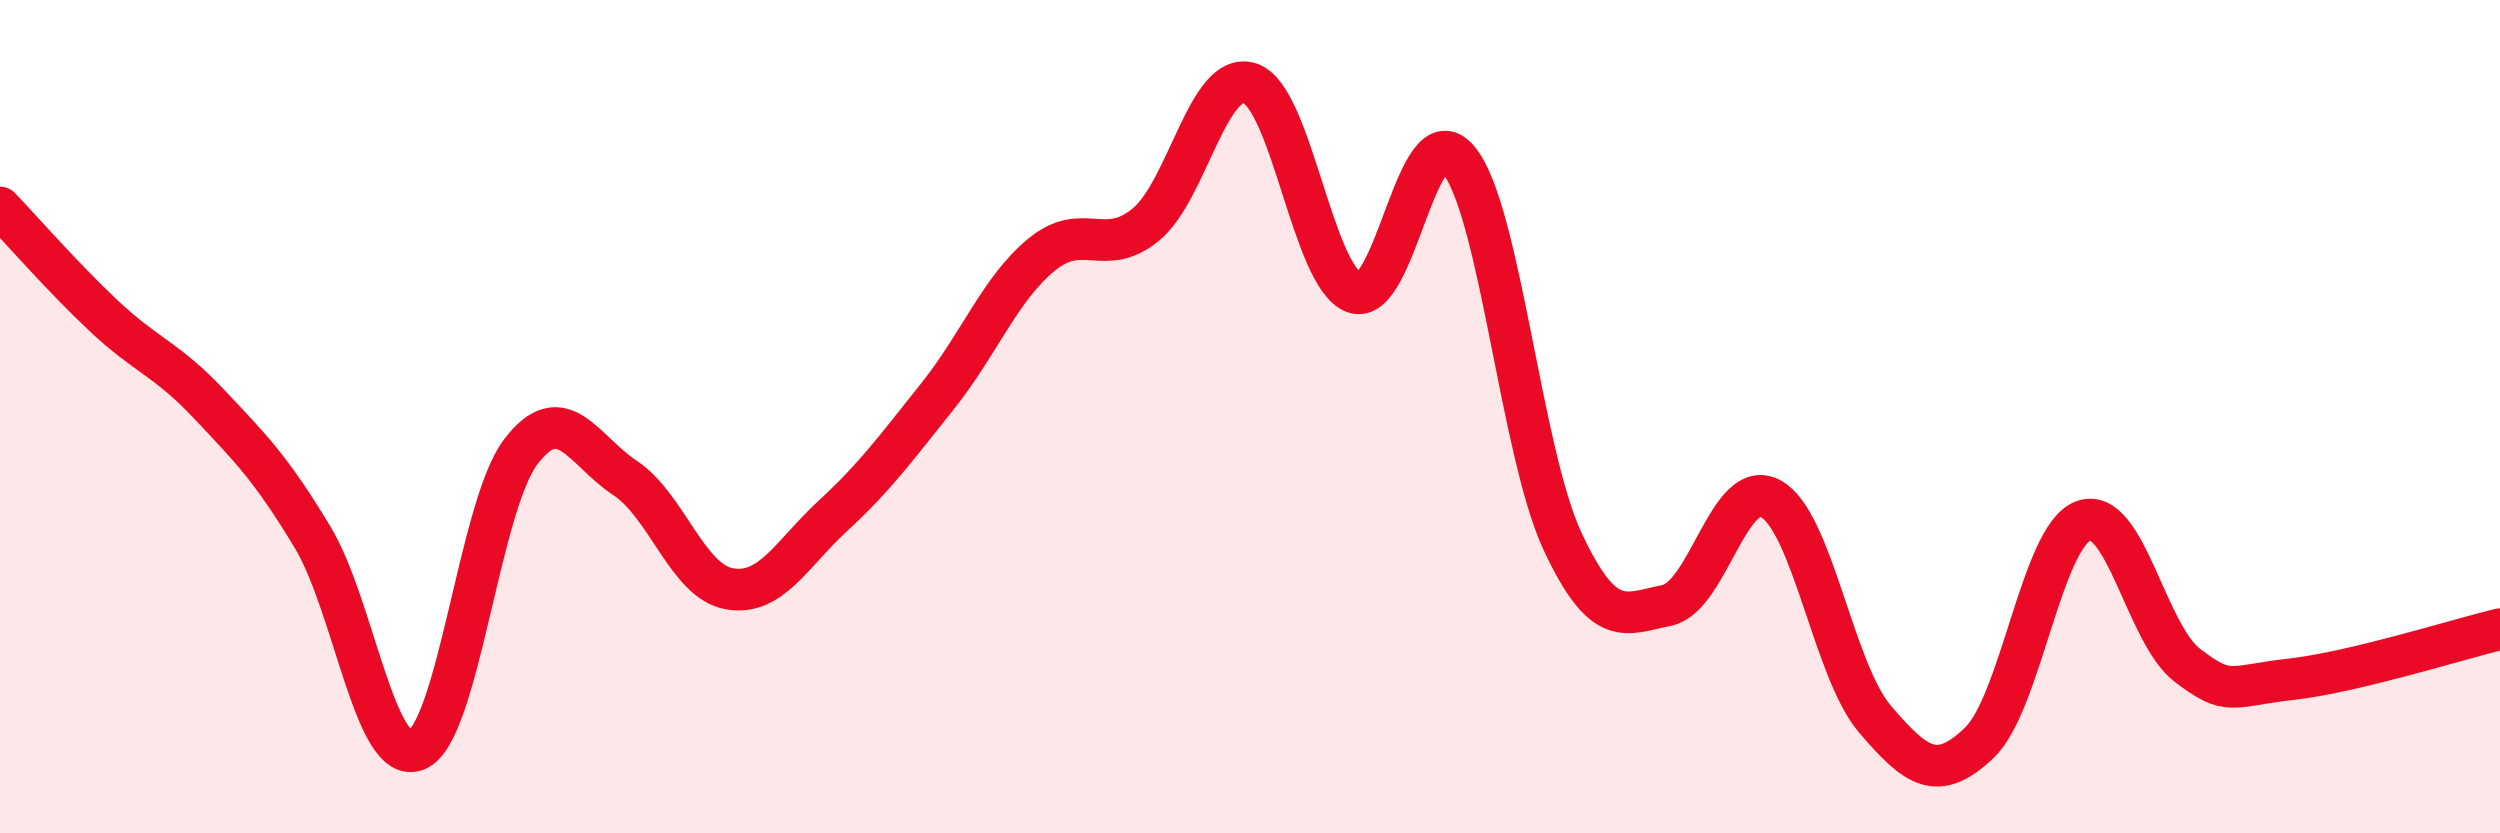
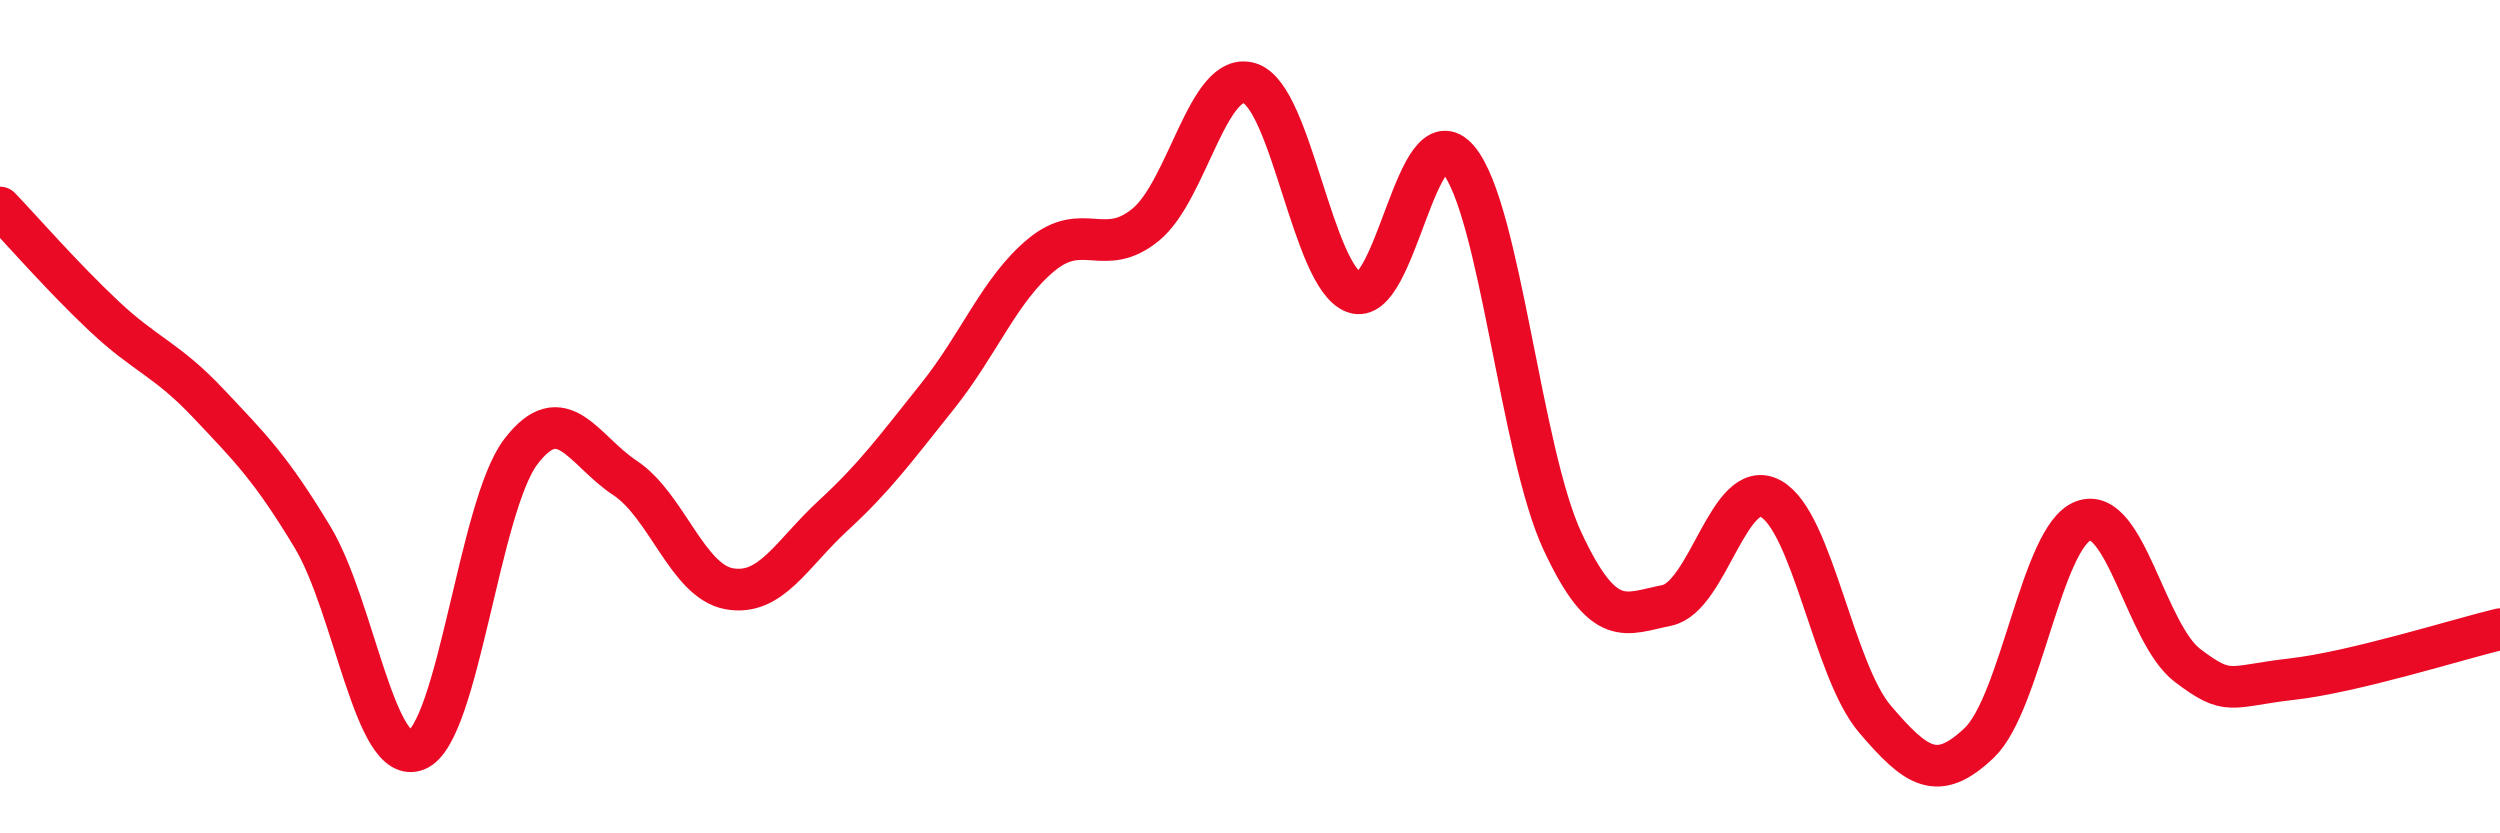
<svg xmlns="http://www.w3.org/2000/svg" width="60" height="20" viewBox="0 0 60 20">
-   <path d="M 0,4.98 C 0.5,5.5 1.5,6.65 2.5,7.59 C 3.5,8.53 4,8.62 5,9.68 C 6,10.74 6.5,11.23 7.5,12.89 C 8.5,14.55 9,18.41 10,18 C 11,17.59 11.5,12.15 12.5,10.84 C 13.5,9.53 14,10.81 15,11.47 C 16,12.13 16.5,13.95 17.5,14.13 C 18.5,14.31 19,13.29 20,12.37 C 21,11.45 21.5,10.76 22.5,9.51 C 23.5,8.26 24,6.93 25,6.11 C 26,5.29 26.5,6.21 27.5,5.39 C 28.5,4.57 29,1.67 30,2 C 31,2.33 31.5,6.65 32.5,7.02 C 33.5,7.39 34,2.64 35,3.83 C 36,5.02 36.5,10.85 37.5,12.99 C 38.5,15.13 39,14.73 40,14.53 C 41,14.33 41.5,11.42 42.5,11.97 C 43.5,12.52 44,16.09 45,17.26 C 46,18.43 46.5,18.78 47.5,17.83 C 48.5,16.88 49,12.87 50,12.5 C 51,12.13 51.5,15.21 52.5,15.97 C 53.5,16.73 53.5,16.47 55,16.3 C 56.5,16.13 59,15.34 60,15.1L60 20L0 20Z" fill="#EB0A25" opacity="0.1" stroke-linecap="round" stroke-linejoin="round" />
  <path d="M 0,4.98 C 0.5,5.5 1.5,6.65 2.5,7.59 C 3.5,8.53 4,8.62 5,9.68 C 6,10.74 6.5,11.23 7.5,12.89 C 8.5,14.55 9,18.41 10,18 C 11,17.59 11.5,12.15 12.5,10.84 C 13.5,9.53 14,10.81 15,11.47 C 16,12.13 16.5,13.95 17.5,14.13 C 18.5,14.31 19,13.29 20,12.37 C 21,11.45 21.5,10.76 22.5,9.51 C 23.5,8.26 24,6.93 25,6.11 C 26,5.29 26.5,6.21 27.5,5.39 C 28.5,4.57 29,1.67 30,2 C 31,2.33 31.5,6.65 32.5,7.02 C 33.5,7.39 34,2.64 35,3.83 C 36,5.02 36.5,10.85 37.5,12.99 C 38.5,15.13 39,14.73 40,14.53 C 41,14.33 41.5,11.42 42.5,11.97 C 43.5,12.52 44,16.09 45,17.26 C 46,18.43 46.5,18.78 47.5,17.83 C 48.5,16.88 49,12.87 50,12.5 C 51,12.13 51.5,15.21 52.5,15.97 C 53.5,16.73 53.5,16.47 55,16.3 C 56.5,16.13 59,15.34 60,15.1" stroke="#EB0A25" stroke-width="1" fill="none" stroke-linecap="round" stroke-linejoin="round" />
</svg>